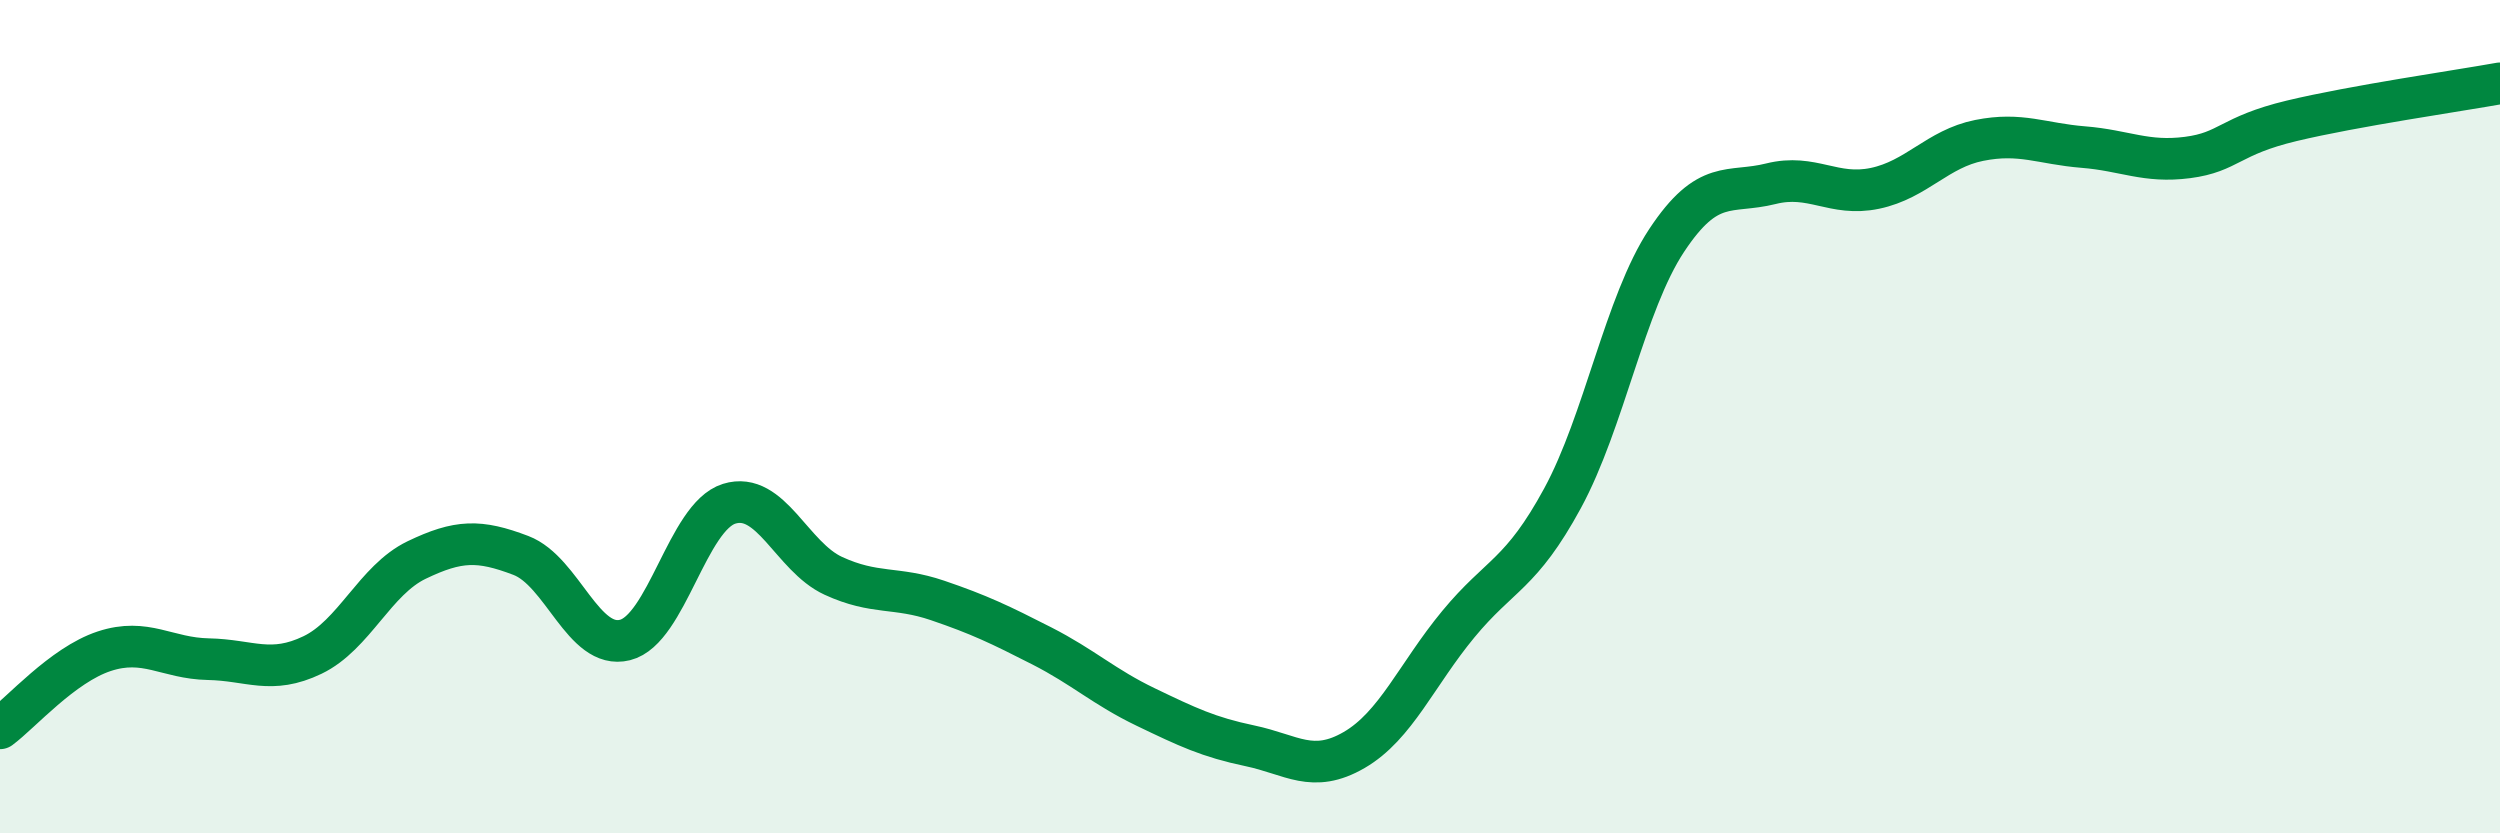
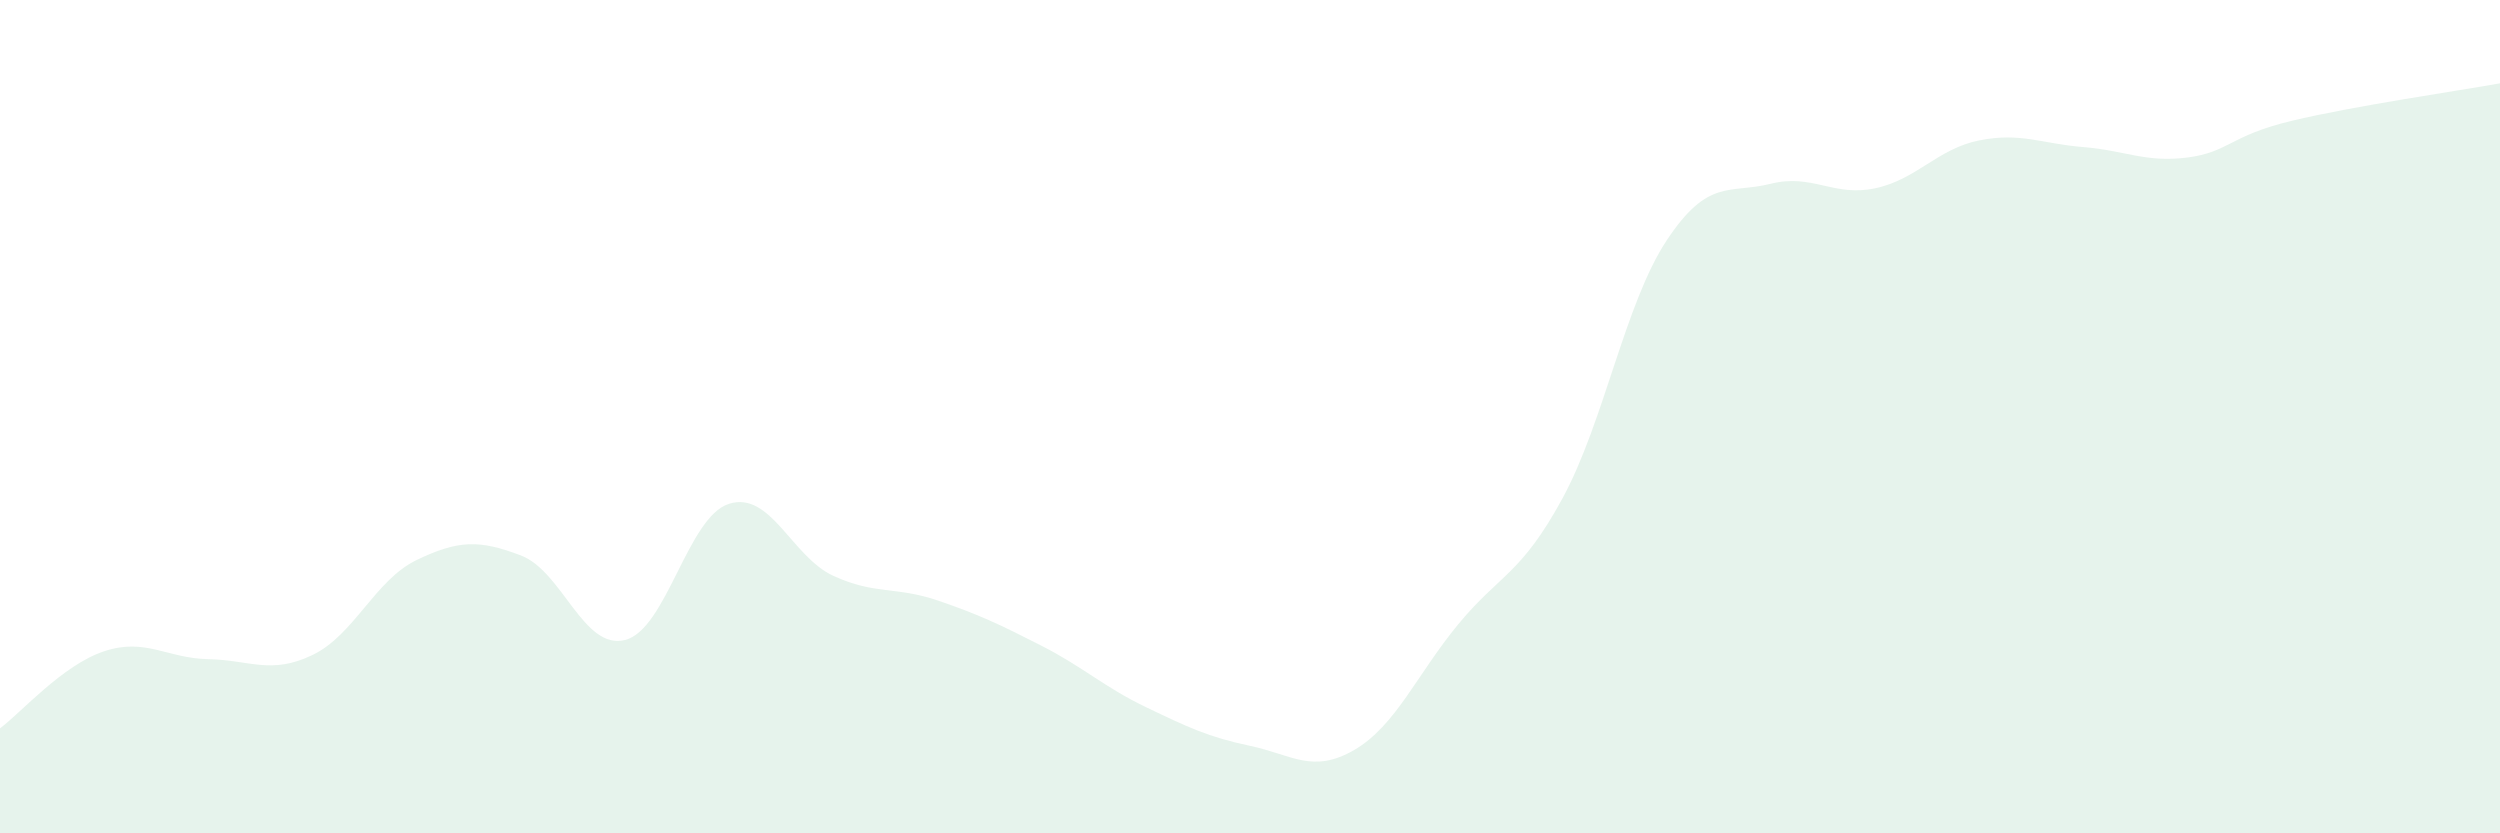
<svg xmlns="http://www.w3.org/2000/svg" width="60" height="20" viewBox="0 0 60 20">
  <path d="M 0,17.48 C 0.5,17.11 1.5,15.96 2.5,15.63 C 3.5,15.3 4,15.8 5,15.82 C 6,15.84 6.5,16.2 7.5,15.72 C 8.5,15.24 9,13.92 10,13.44 C 11,12.96 11.5,12.95 12.5,13.33 C 13.5,13.71 14,15.61 15,15.36 C 16,15.11 16.5,12.4 17.5,12.09 C 18.5,11.78 19,13.36 20,13.82 C 21,14.28 21.5,14.07 22.5,14.41 C 23.5,14.75 24,14.99 25,15.5 C 26,16.01 26.5,16.49 27.5,16.97 C 28.5,17.45 29,17.69 30,17.9 C 31,18.11 31.5,18.58 32.5,18 C 33.5,17.42 34,16.19 35,14.98 C 36,13.77 36.5,13.8 37.5,11.96 C 38.5,10.12 39,7.28 40,5.77 C 41,4.26 41.5,4.66 42.5,4.41 C 43.5,4.16 44,4.73 45,4.52 C 46,4.31 46.5,3.57 47.5,3.37 C 48.5,3.17 49,3.45 50,3.53 C 51,3.61 51.5,3.91 52.5,3.78 C 53.5,3.65 53.5,3.26 55,2.9 C 56.5,2.54 59,2.18 60,2L60 20L0 20Z" fill="#008740" opacity="0.1" stroke-linecap="round" stroke-linejoin="round" />
-   <path d="M 0,17.48 C 0.5,17.11 1.5,15.96 2.5,15.63 C 3.5,15.3 4,15.8 5,15.82 C 6,15.84 6.5,16.2 7.5,15.72 C 8.5,15.24 9,13.92 10,13.44 C 11,12.96 11.5,12.95 12.5,13.33 C 13.5,13.71 14,15.61 15,15.36 C 16,15.11 16.5,12.4 17.5,12.09 C 18.5,11.78 19,13.36 20,13.82 C 21,14.28 21.5,14.07 22.5,14.41 C 23.5,14.75 24,14.99 25,15.5 C 26,16.01 26.5,16.49 27.5,16.97 C 28.5,17.45 29,17.69 30,17.9 C 31,18.11 31.5,18.58 32.5,18 C 33.5,17.42 34,16.19 35,14.98 C 36,13.77 36.5,13.8 37.5,11.96 C 38.5,10.12 39,7.28 40,5.77 C 41,4.26 41.5,4.66 42.5,4.41 C 43.5,4.16 44,4.73 45,4.52 C 46,4.31 46.5,3.57 47.5,3.37 C 48.5,3.17 49,3.45 50,3.53 C 51,3.61 51.5,3.91 52.5,3.78 C 53.5,3.65 53.5,3.26 55,2.9 C 56.5,2.54 59,2.18 60,2" stroke="#008740" stroke-width="1" fill="none" stroke-linecap="round" stroke-linejoin="round" />
</svg>